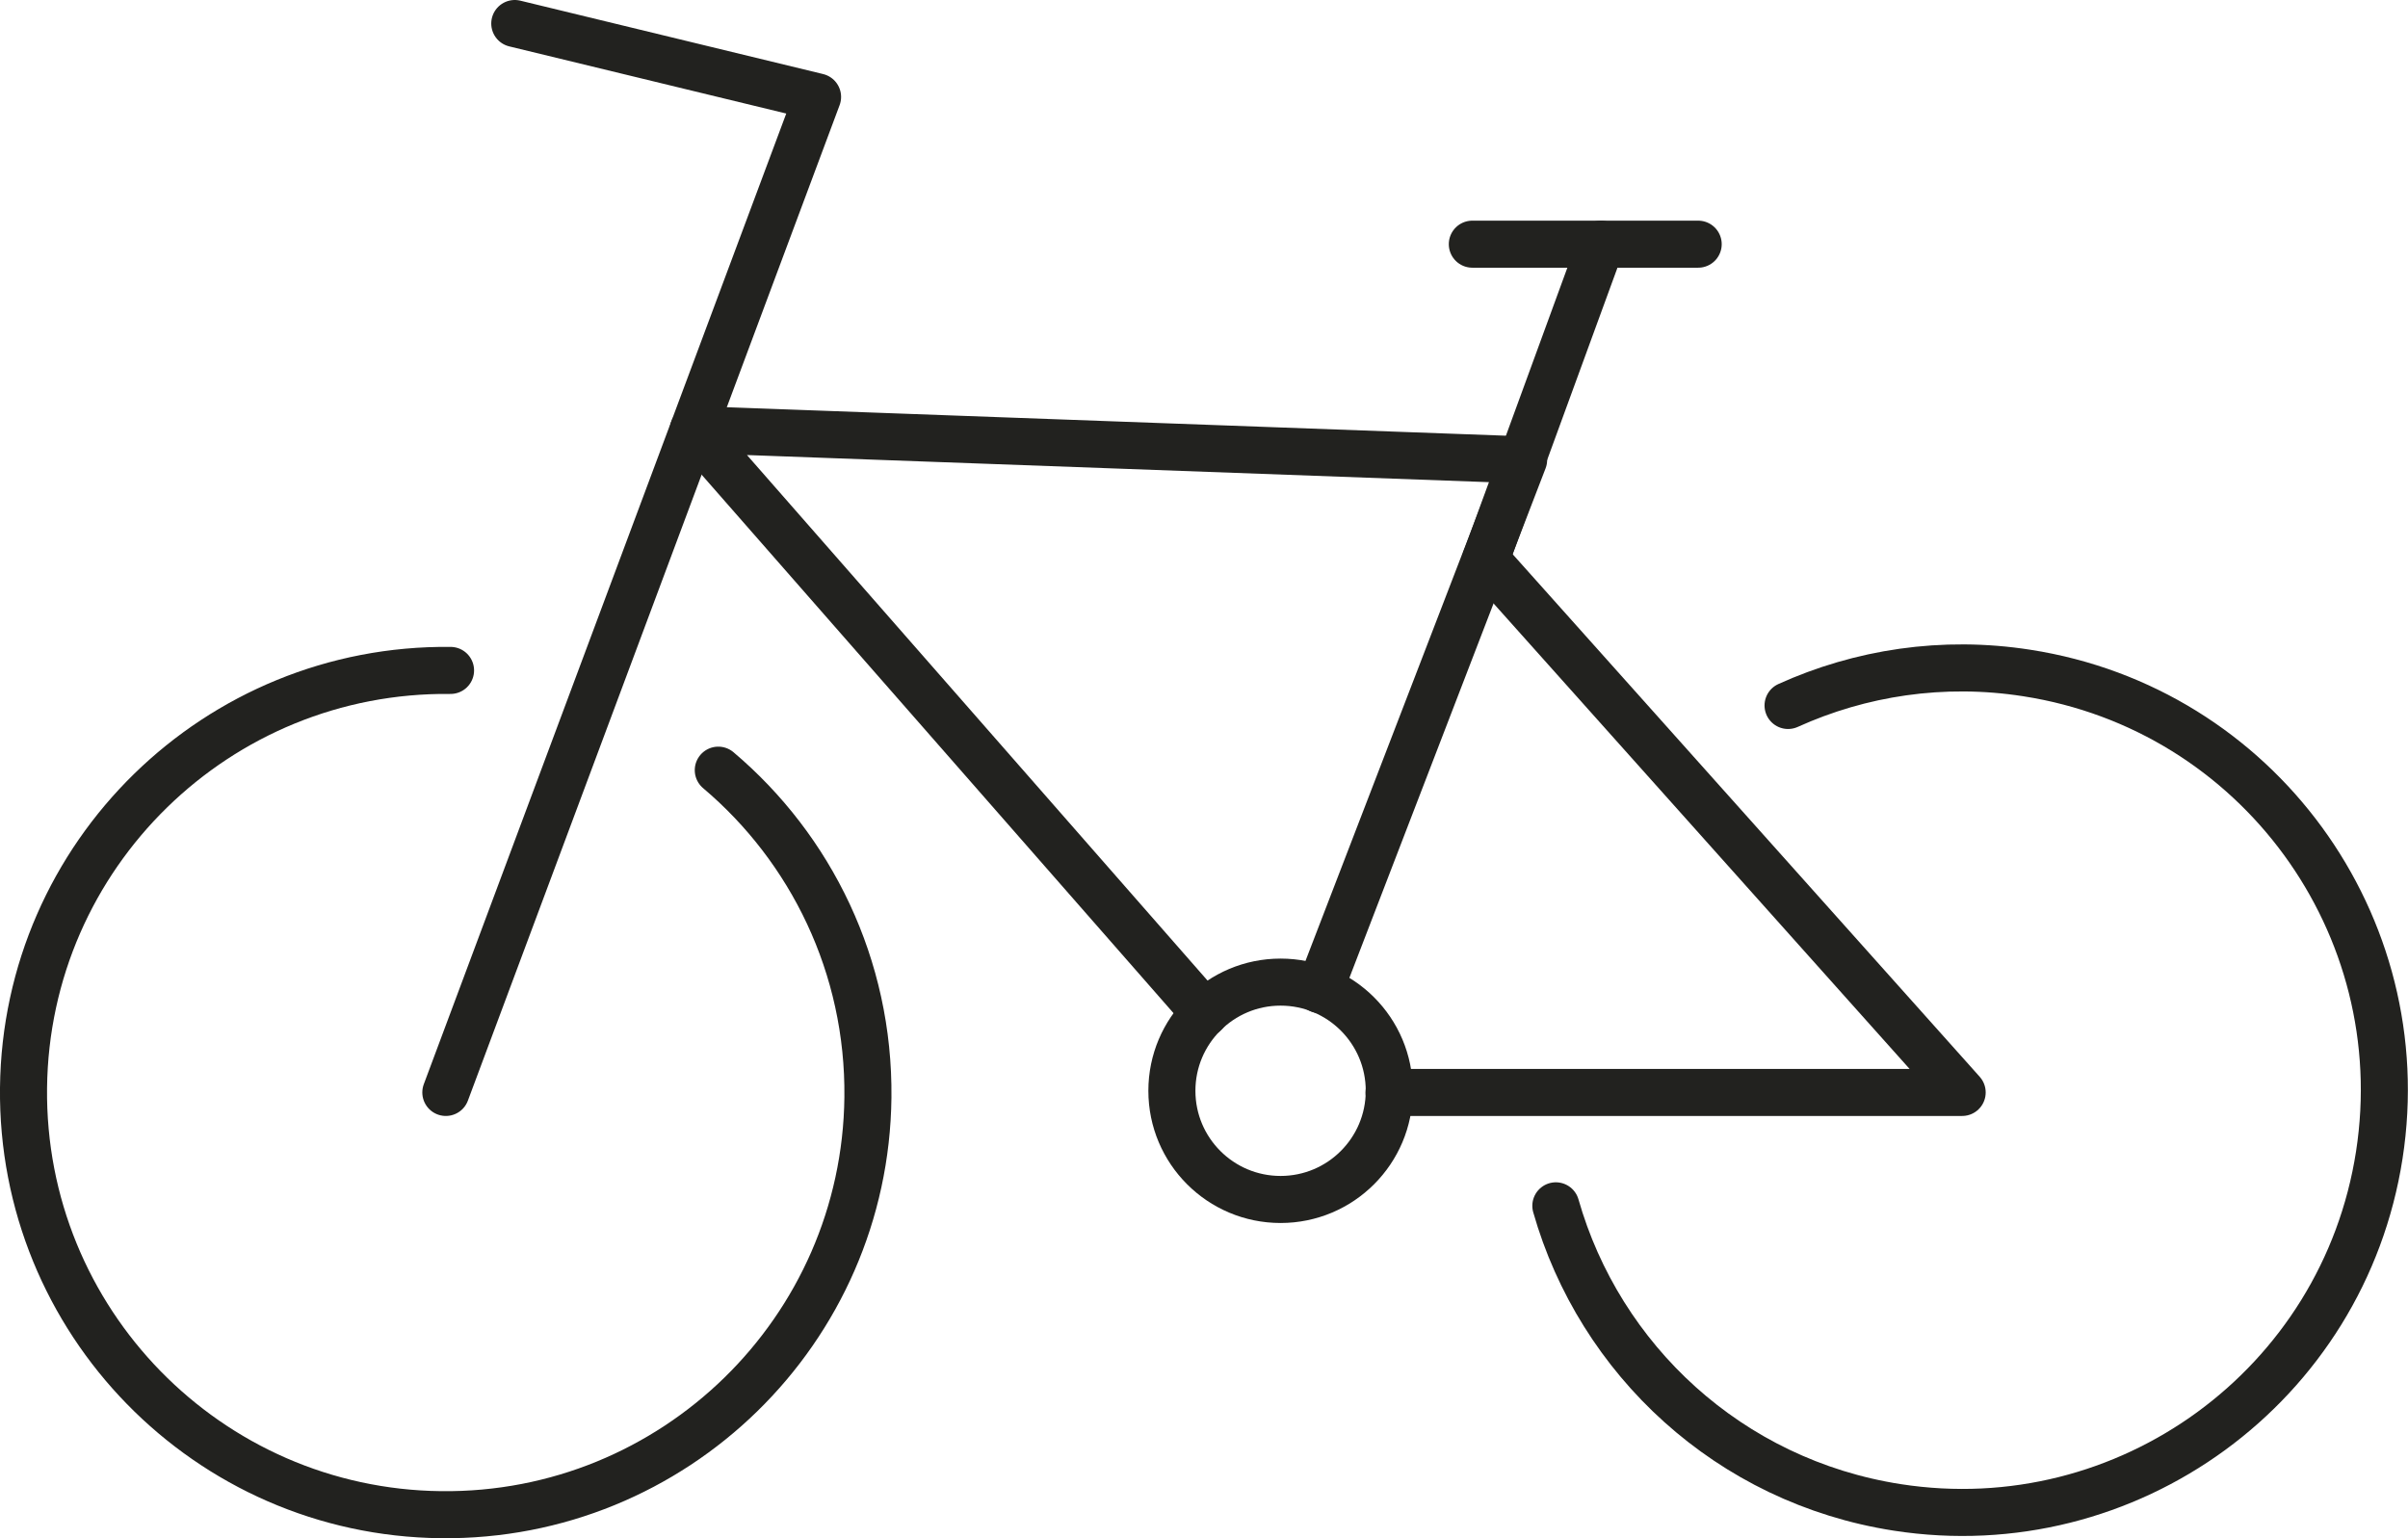
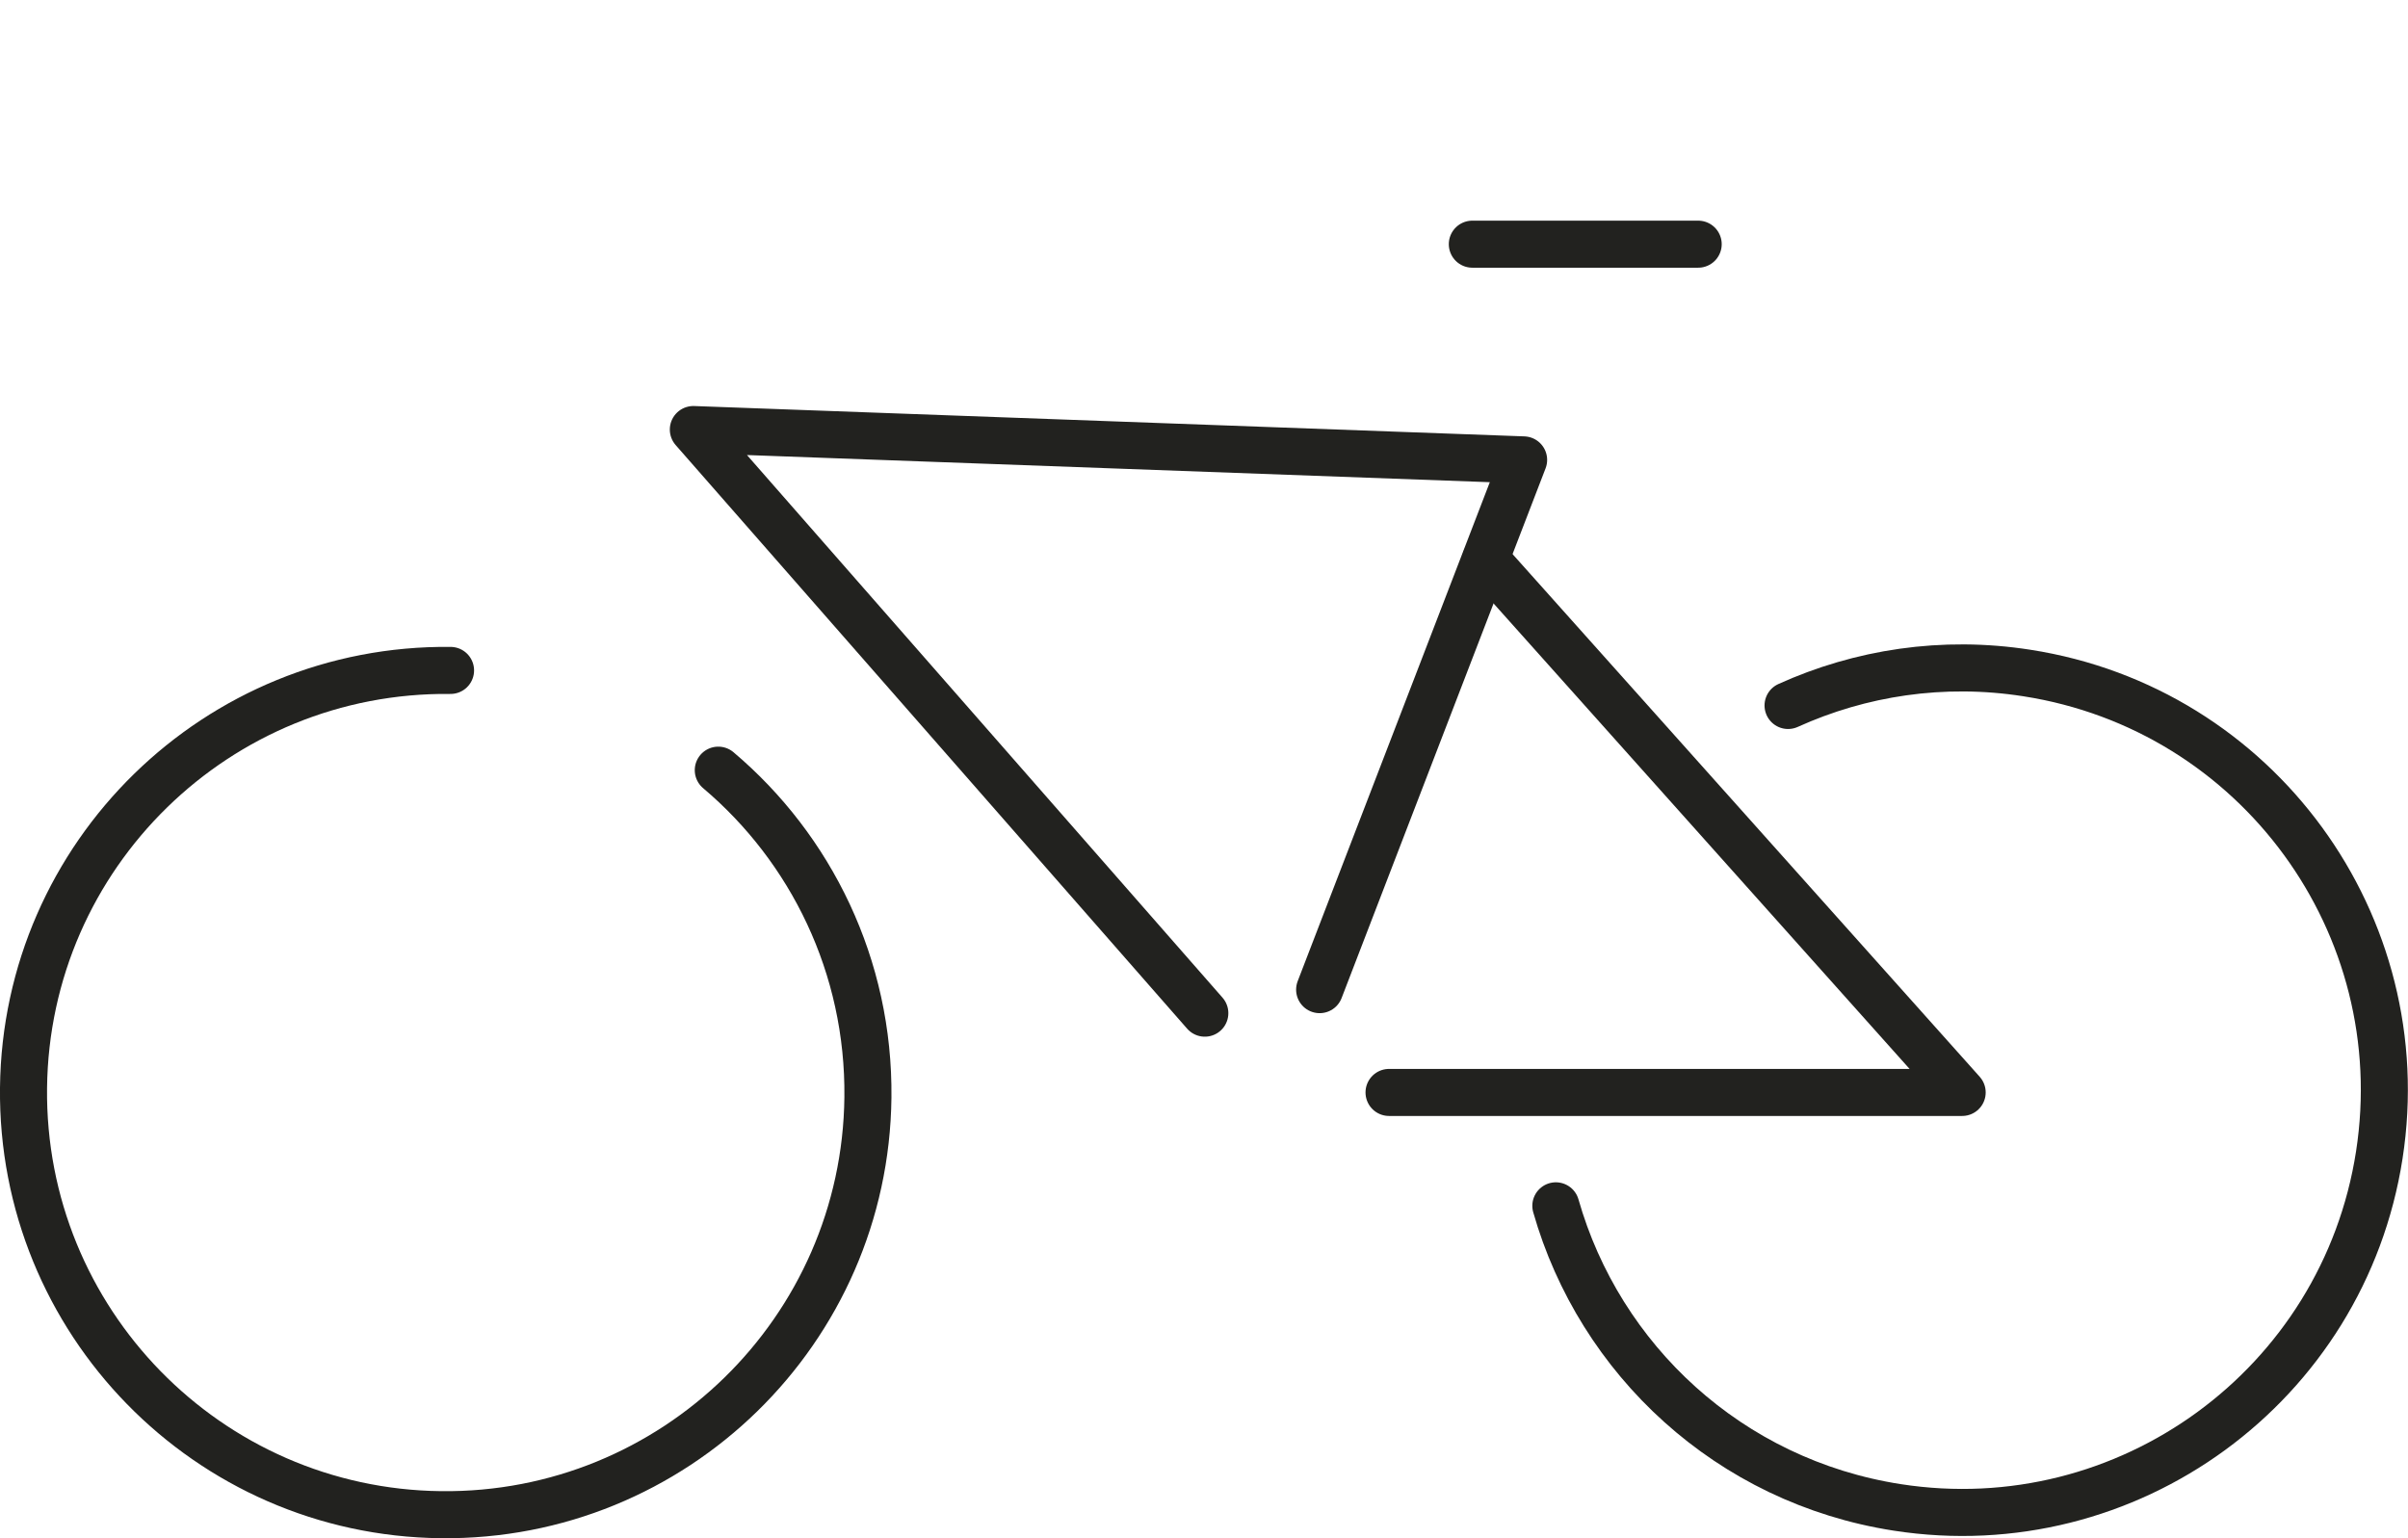
<svg xmlns="http://www.w3.org/2000/svg" id="Layer_1" viewBox="0 0 102.35 65.39">
  <defs>
    <style>.cls-1{fill:none;stroke:#22221f;stroke-linecap:round;stroke-linejoin:round;stroke-width:2px;}</style>
  </defs>
  <path class="cls-1" d="m19.15,28.5c-9.91-.11-18.04,7.83-18.15,17.74-.11,9.91,7.83,18.04,17.74,18.15,9.91.11,18.04-7.83,18.15-17.74.06-5.57-2.42-10.58-6.36-13.91" />
  <path class="cls-1" d="m66.13,51.26c1.86,6.53,7.36,11.71,14.51,12.82,9.79,1.52,18.97-5.18,20.49-14.98,1.52-9.79-5.18-18.97-14.98-20.49-3.58-.56-7.08-.01-10.15,1.38" />
  <polyline class="cls-1" points="63.15 23.78 83.4 46.44 59.04 46.44" />
-   <polyline class="cls-1" points="18.95 46.44 34.75 4.12 21.88 1" />
-   <circle class="cls-1" cx="54.43" cy="46.37" r="4.62" />
  <polyline class="cls-1" points="56.09 42.07 64.76 19.55 29.47 18.26 51.21 43.07" />
-   <line class="cls-1" x1="63.15" y1="23.78" x2="68.05" y2="10.38" />
  <line class="cls-1" x1="72.18" y1="10.38" x2="62.58" y2="10.38" />
</svg>